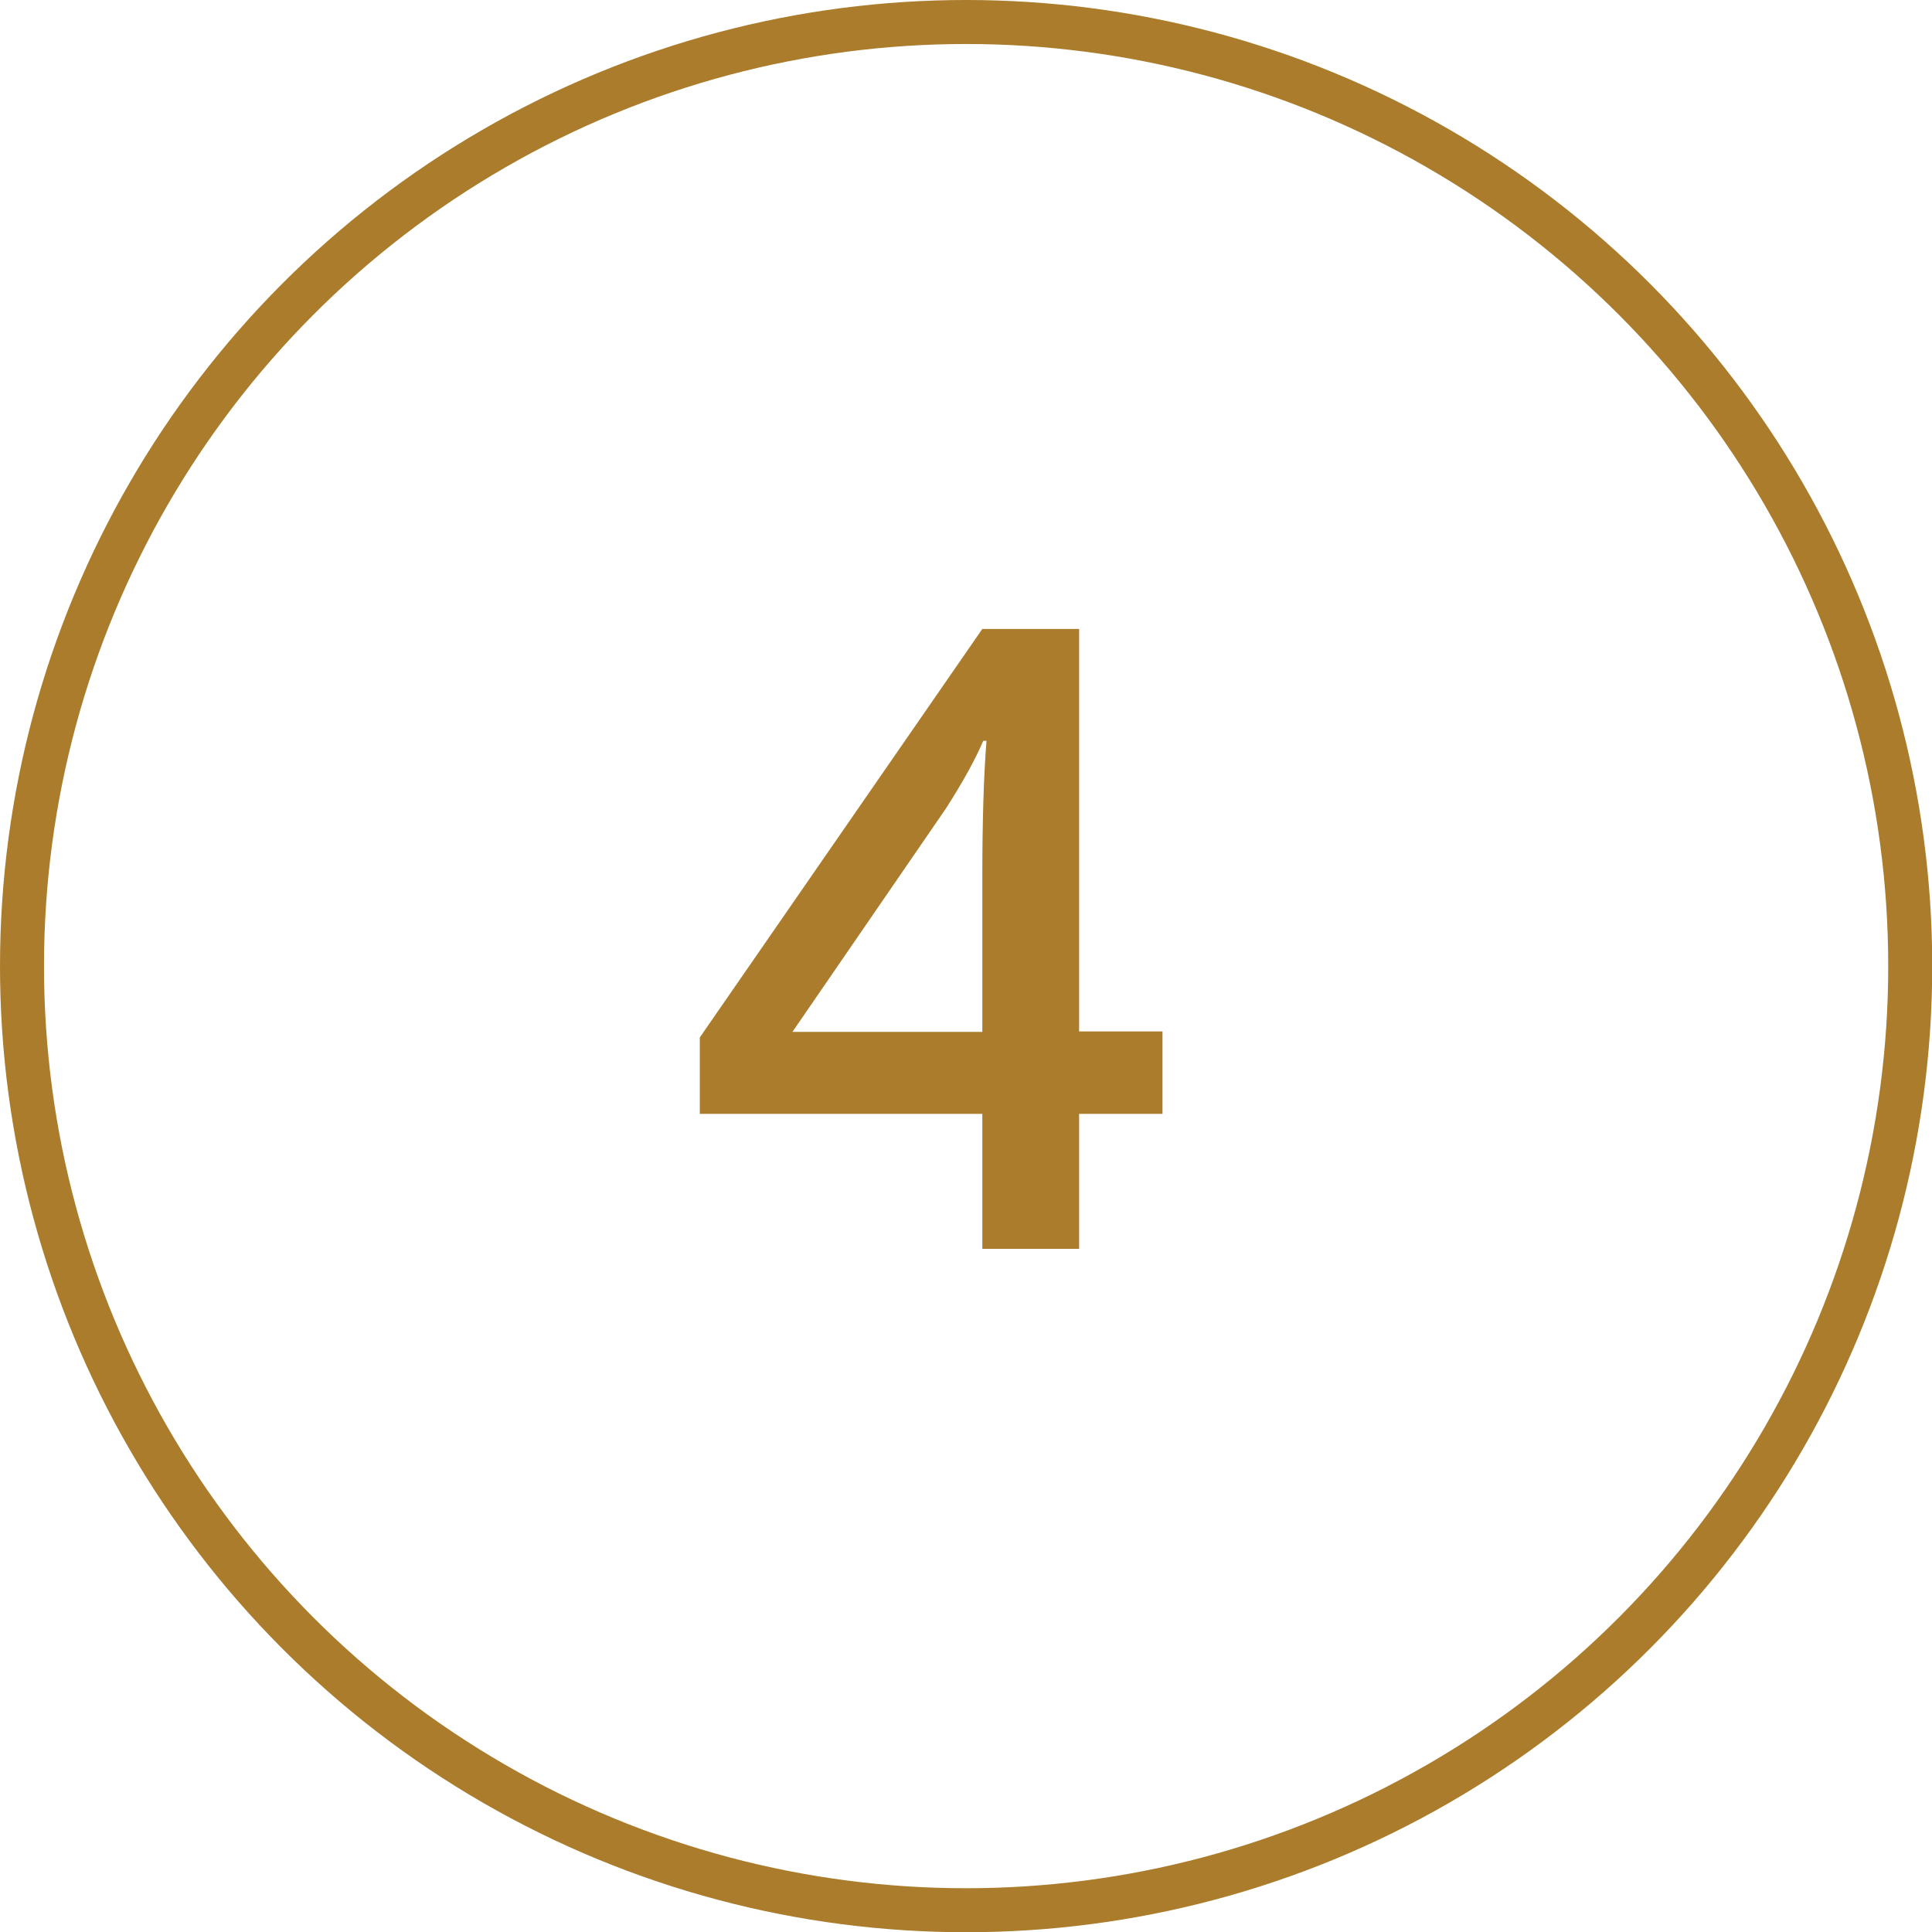
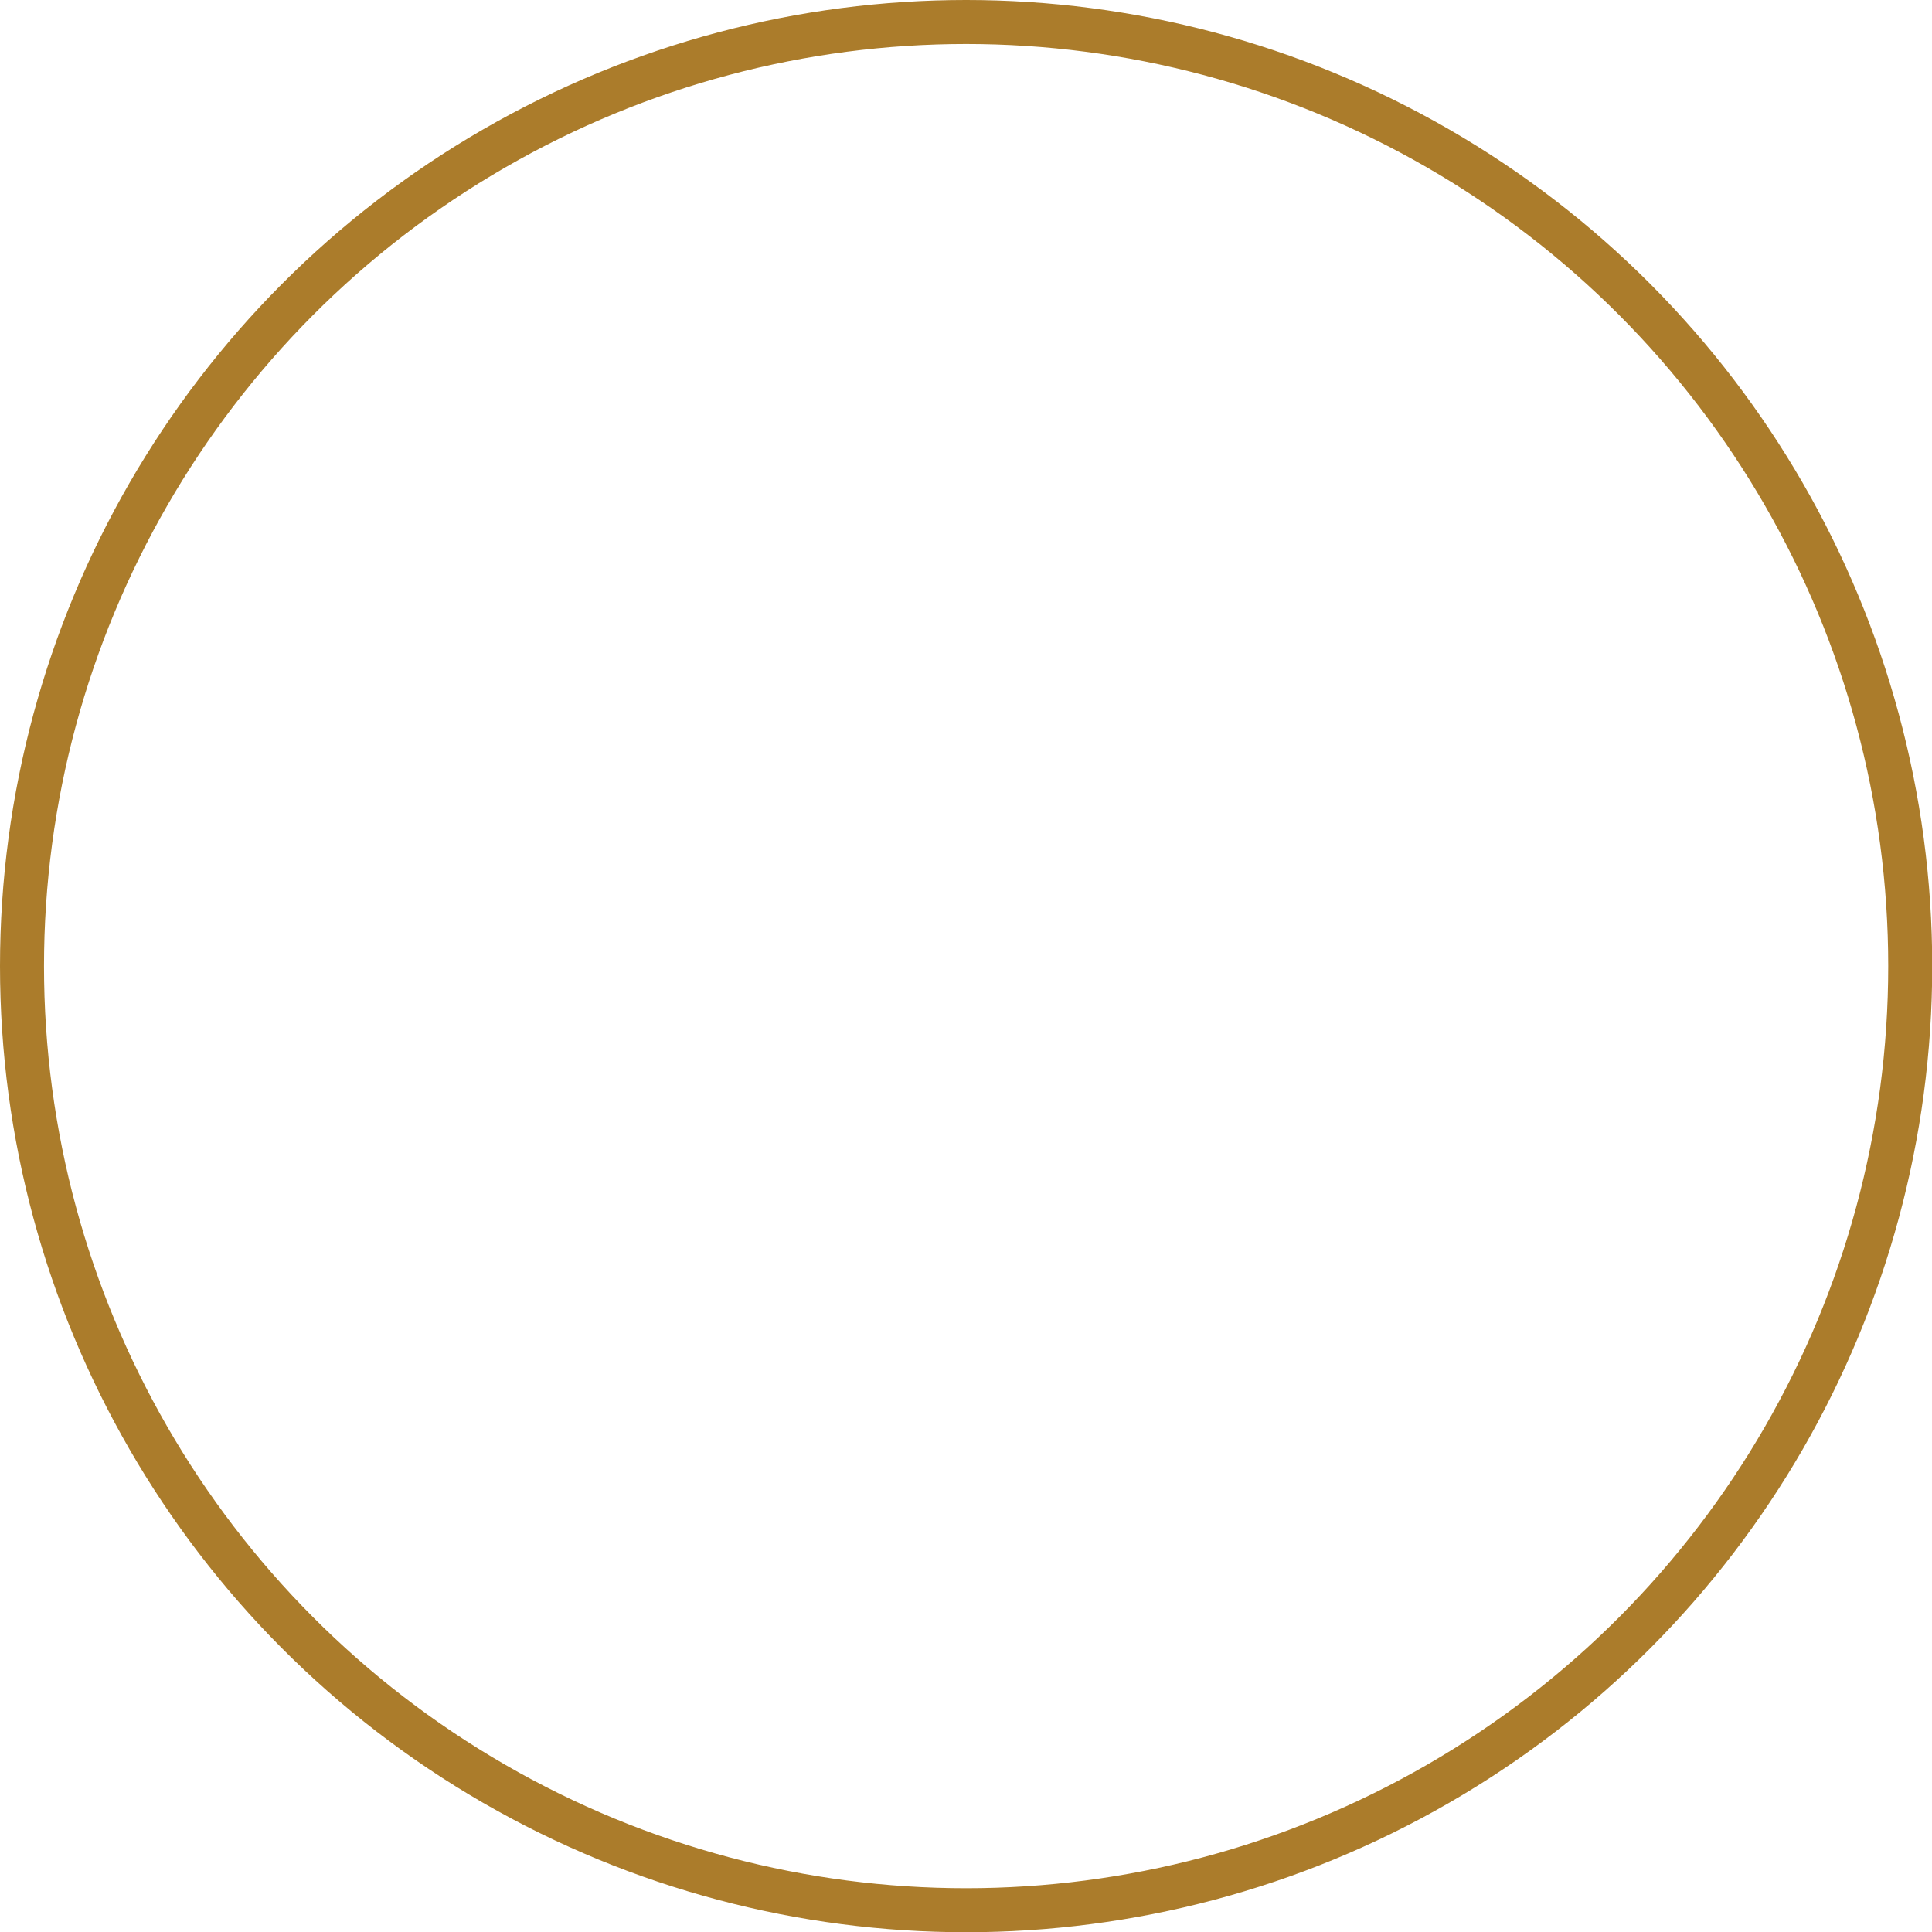
<svg xmlns="http://www.w3.org/2000/svg" xml:space="preserve" width="21.947mm" height="21.947mm" style="shape-rendering:geometricPrecision; text-rendering:geometricPrecision; image-rendering:optimizeQuality; fill-rule:evenodd; clip-rule:evenodd" viewBox="0 0 83.43 83.43">
  <defs>
    <style type="text/css">  .str0 {stroke:#AB7C2B;stroke-width:1.9;stroke-miterlimit:22.926} .fil0 {fill:none} .fil1 {fill:#AB7C2B;fill-rule:nonzero}  </style>
  </defs>
  <g id="Слой_x0020_1">
    <g id="_2560342537488">
      <circle class="fil0 str0" cx="41.72" cy="41.72" r="40.77" />
-       <path class="fil1" d="M50.2 48.1l-3.6 0 0 5.83 -4.18 0 0 -5.83 -12.2 0 0 -3.3 12.2 -17.64 4.18 0 0 17.38 3.6 0 0 3.55zm-7.78 -3.55l0 -6.7c0,-2.39 0.06,-4.34 0.18,-5.86l-0.14 0c-0.34,0.8 -0.88,1.78 -1.61,2.92l-6.63 9.65 8.2 0z" />
    </g>
  </g>
</svg>